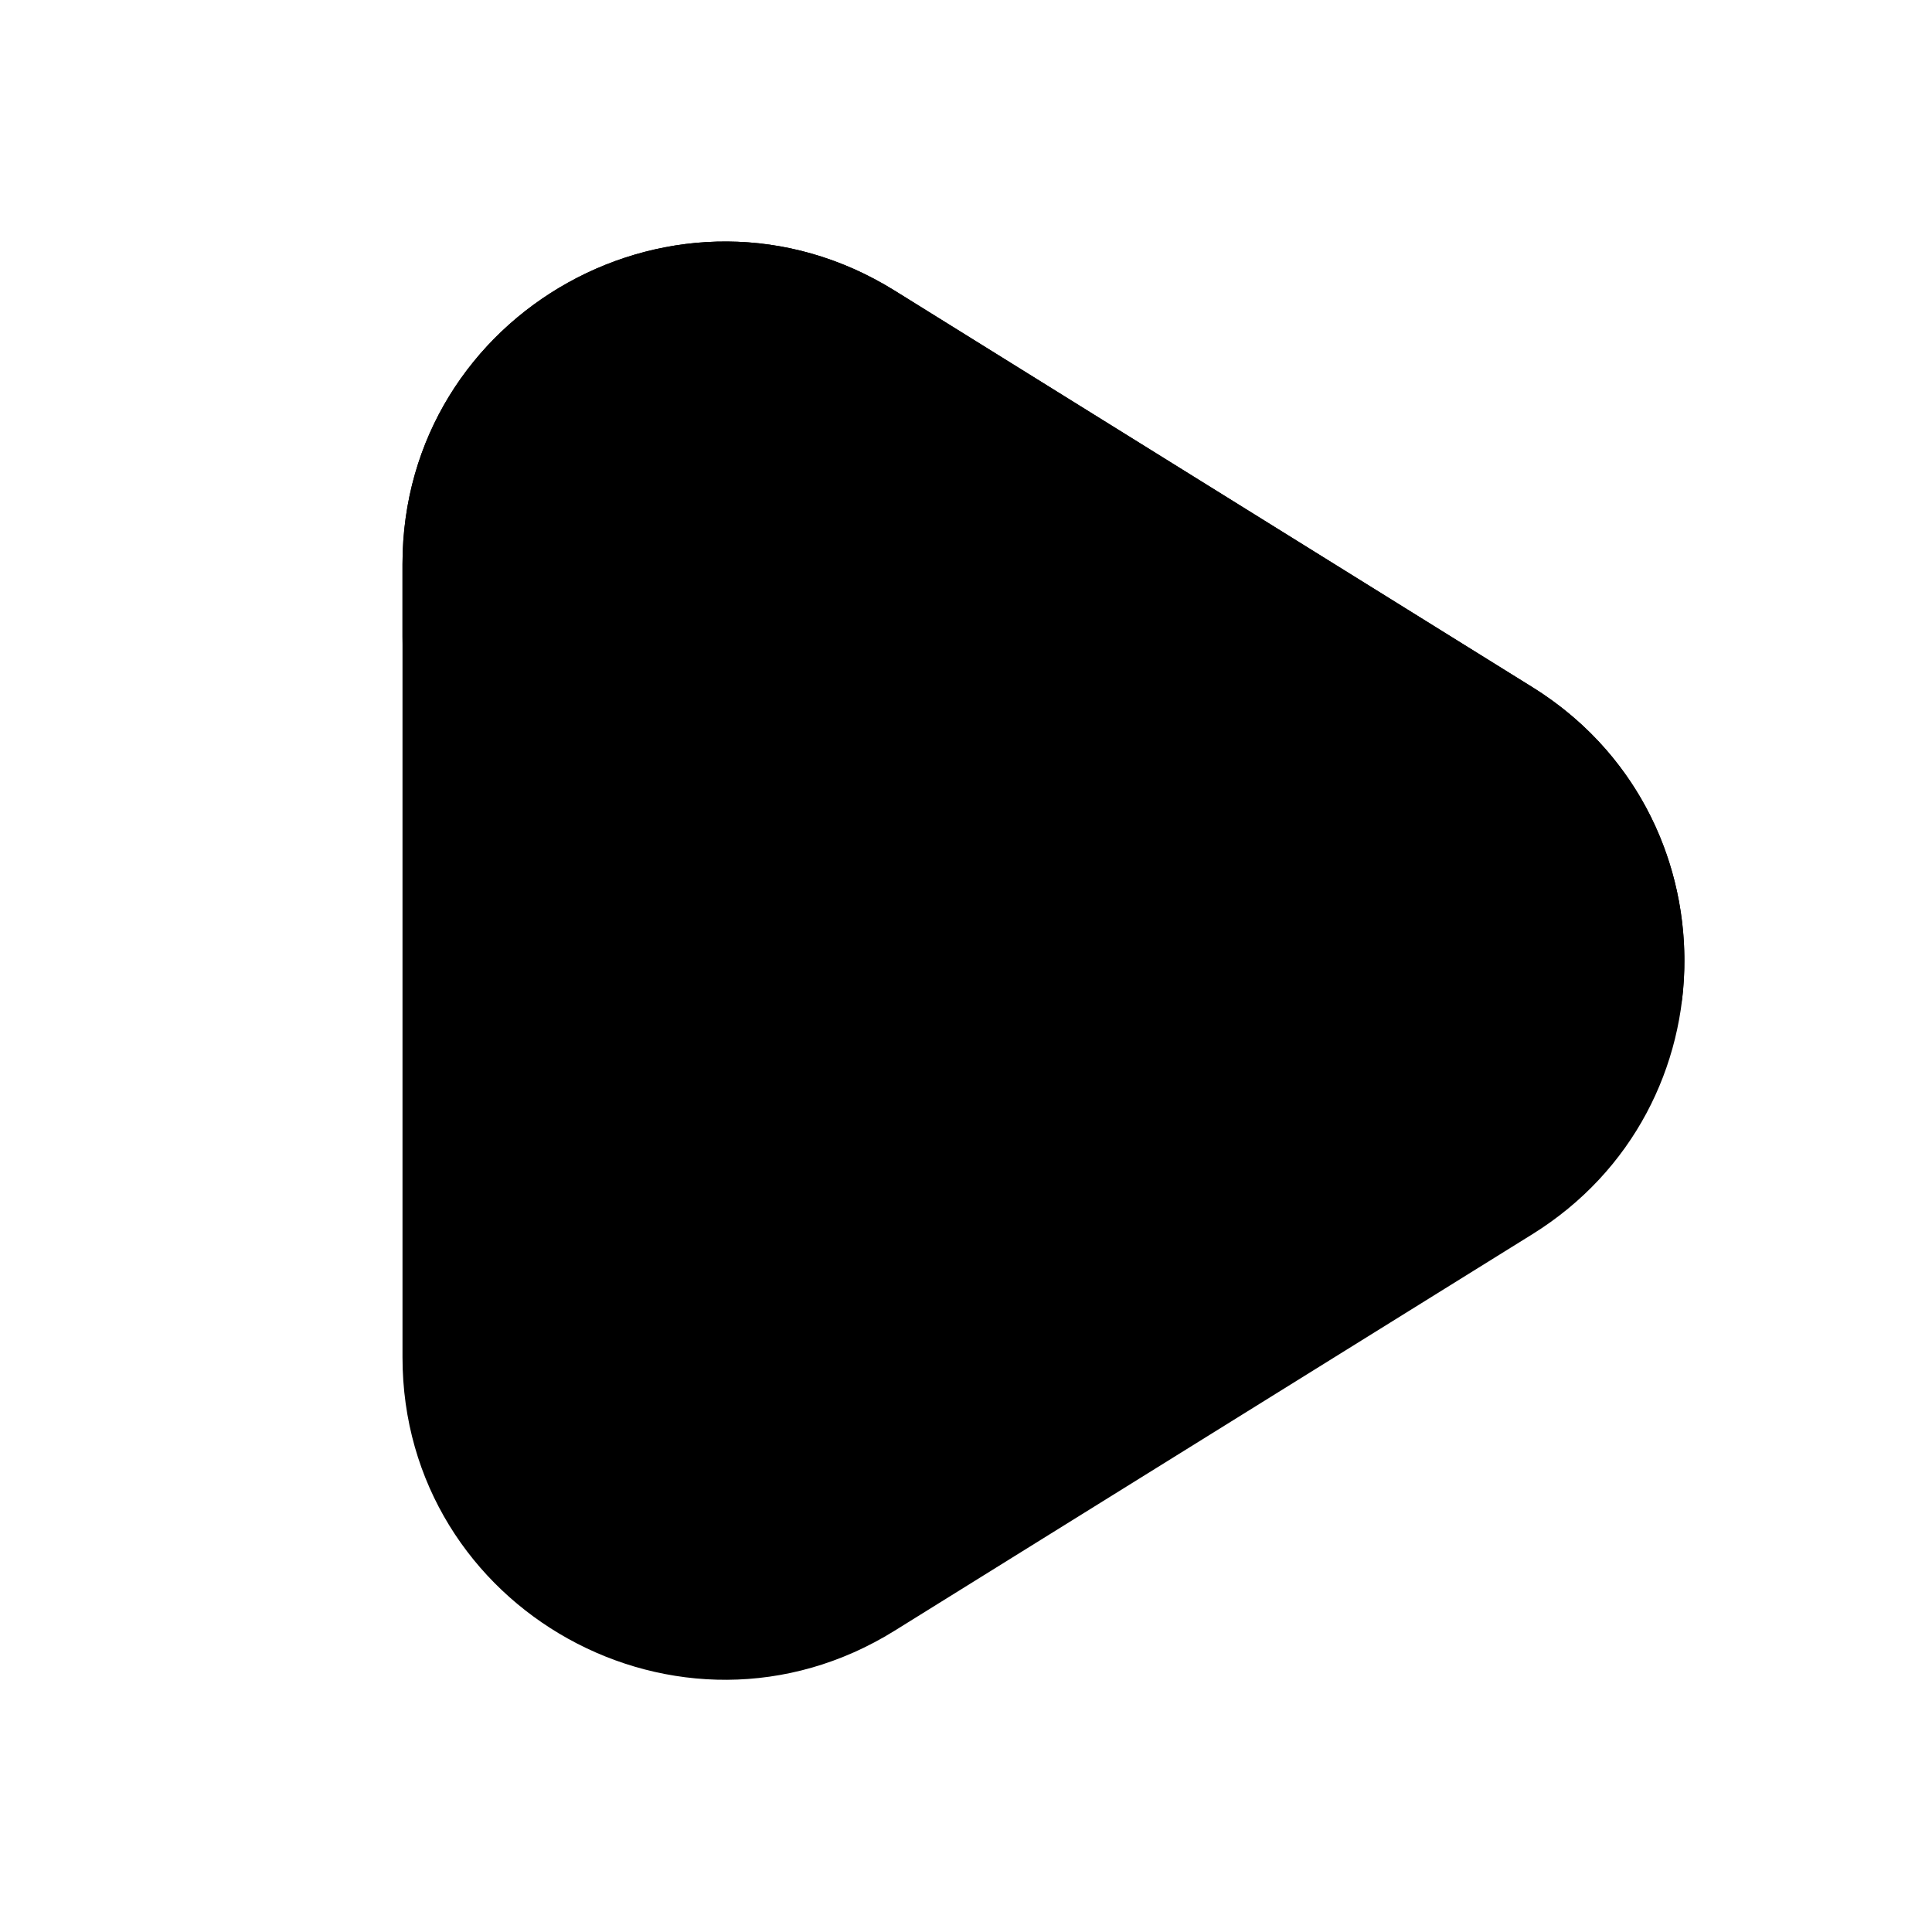
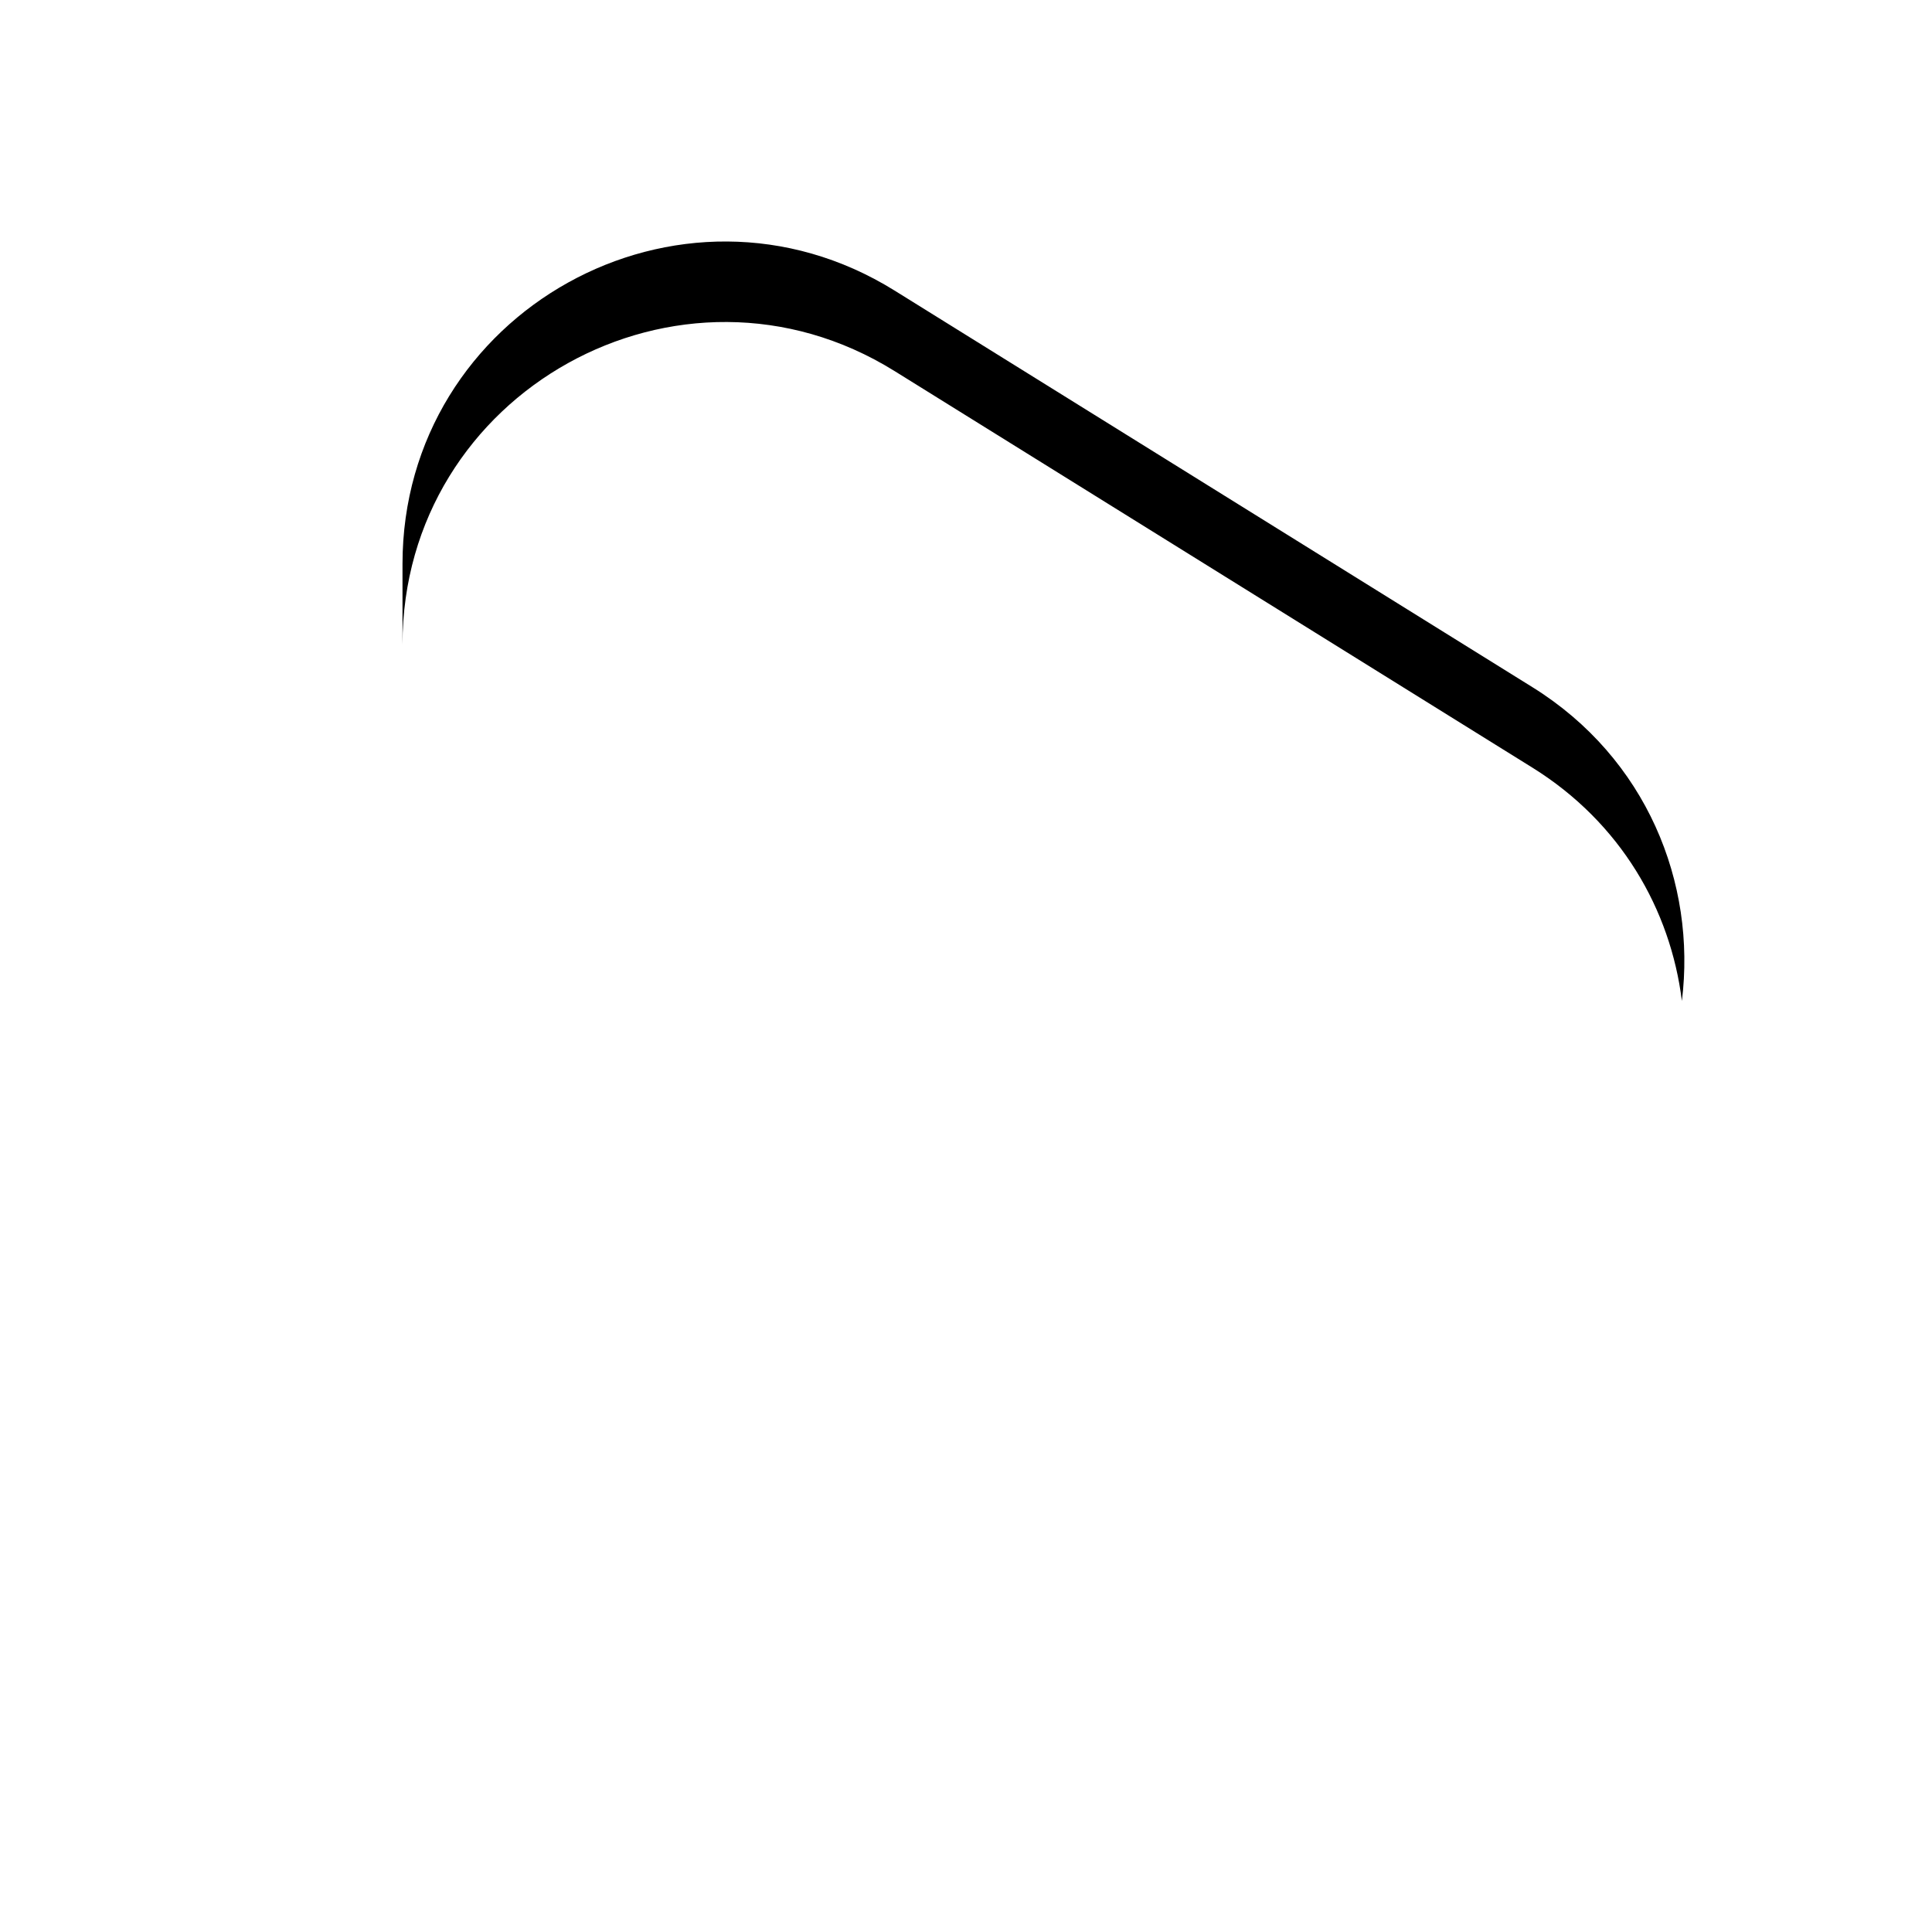
<svg xmlns="http://www.w3.org/2000/svg" width="24" height="24" viewBox="0 0 24 24" fill="none">
-   <path d="M19.037 8.537C21.554 10.102 21.554 13.765 19.037 15.331L11.112 20.258C8.448 21.914 5 19.998 5 16.861L5 7.006C5 3.869 8.448 1.953 11.112 3.609L19.037 8.537Z" fill="#E8E8E8" style="fill:#E8E8E8;fill:color(display-p3 0.91 0.91 0.91);fill-opacity:1;" />
  <path d="M5 7.007C5 3.869 8.448 1.953 11.112 3.609L19.036 8.536C20.456 9.419 21.074 10.969 20.893 12.434C20.752 11.301 20.134 10.219 19.036 9.536L11.112 4.609C8.448 2.953 5 4.869 5 8.007V7.007Z" fill="#D1D1D1" style="fill:#D1D1D1;fill:color(display-p3 0.82 0.82 0.82);fill-opacity:1;" />
</svg>